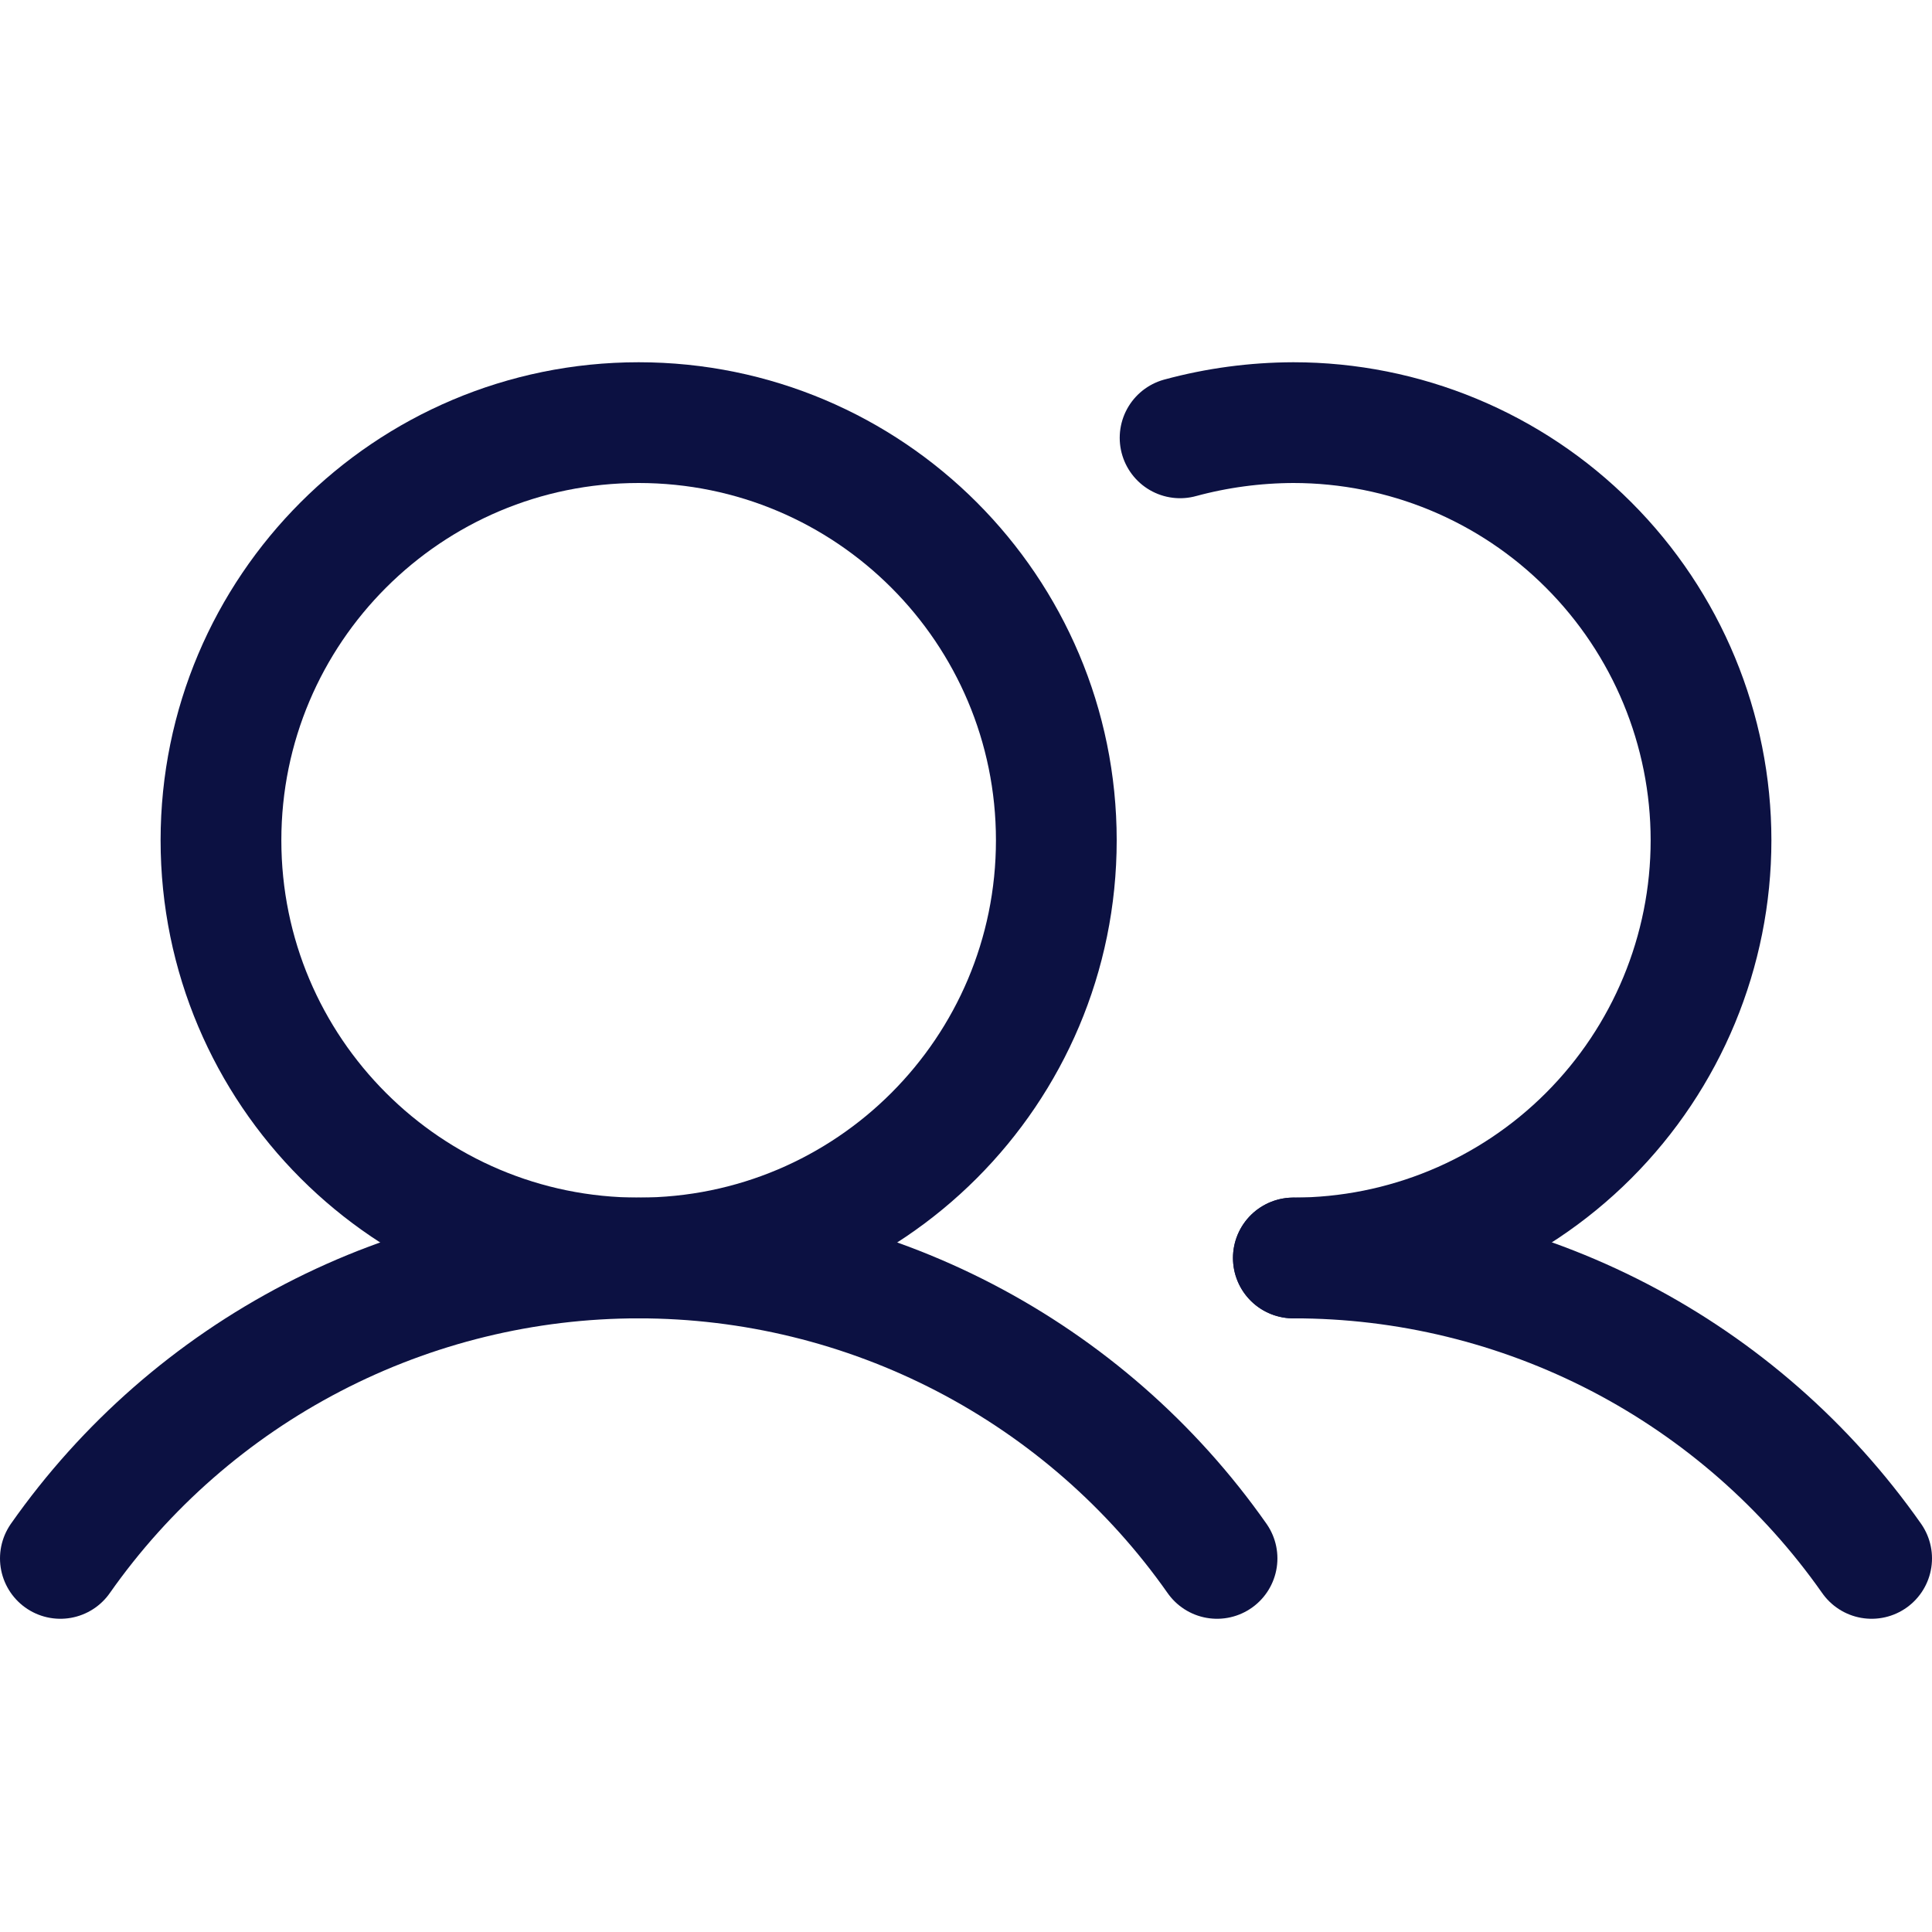
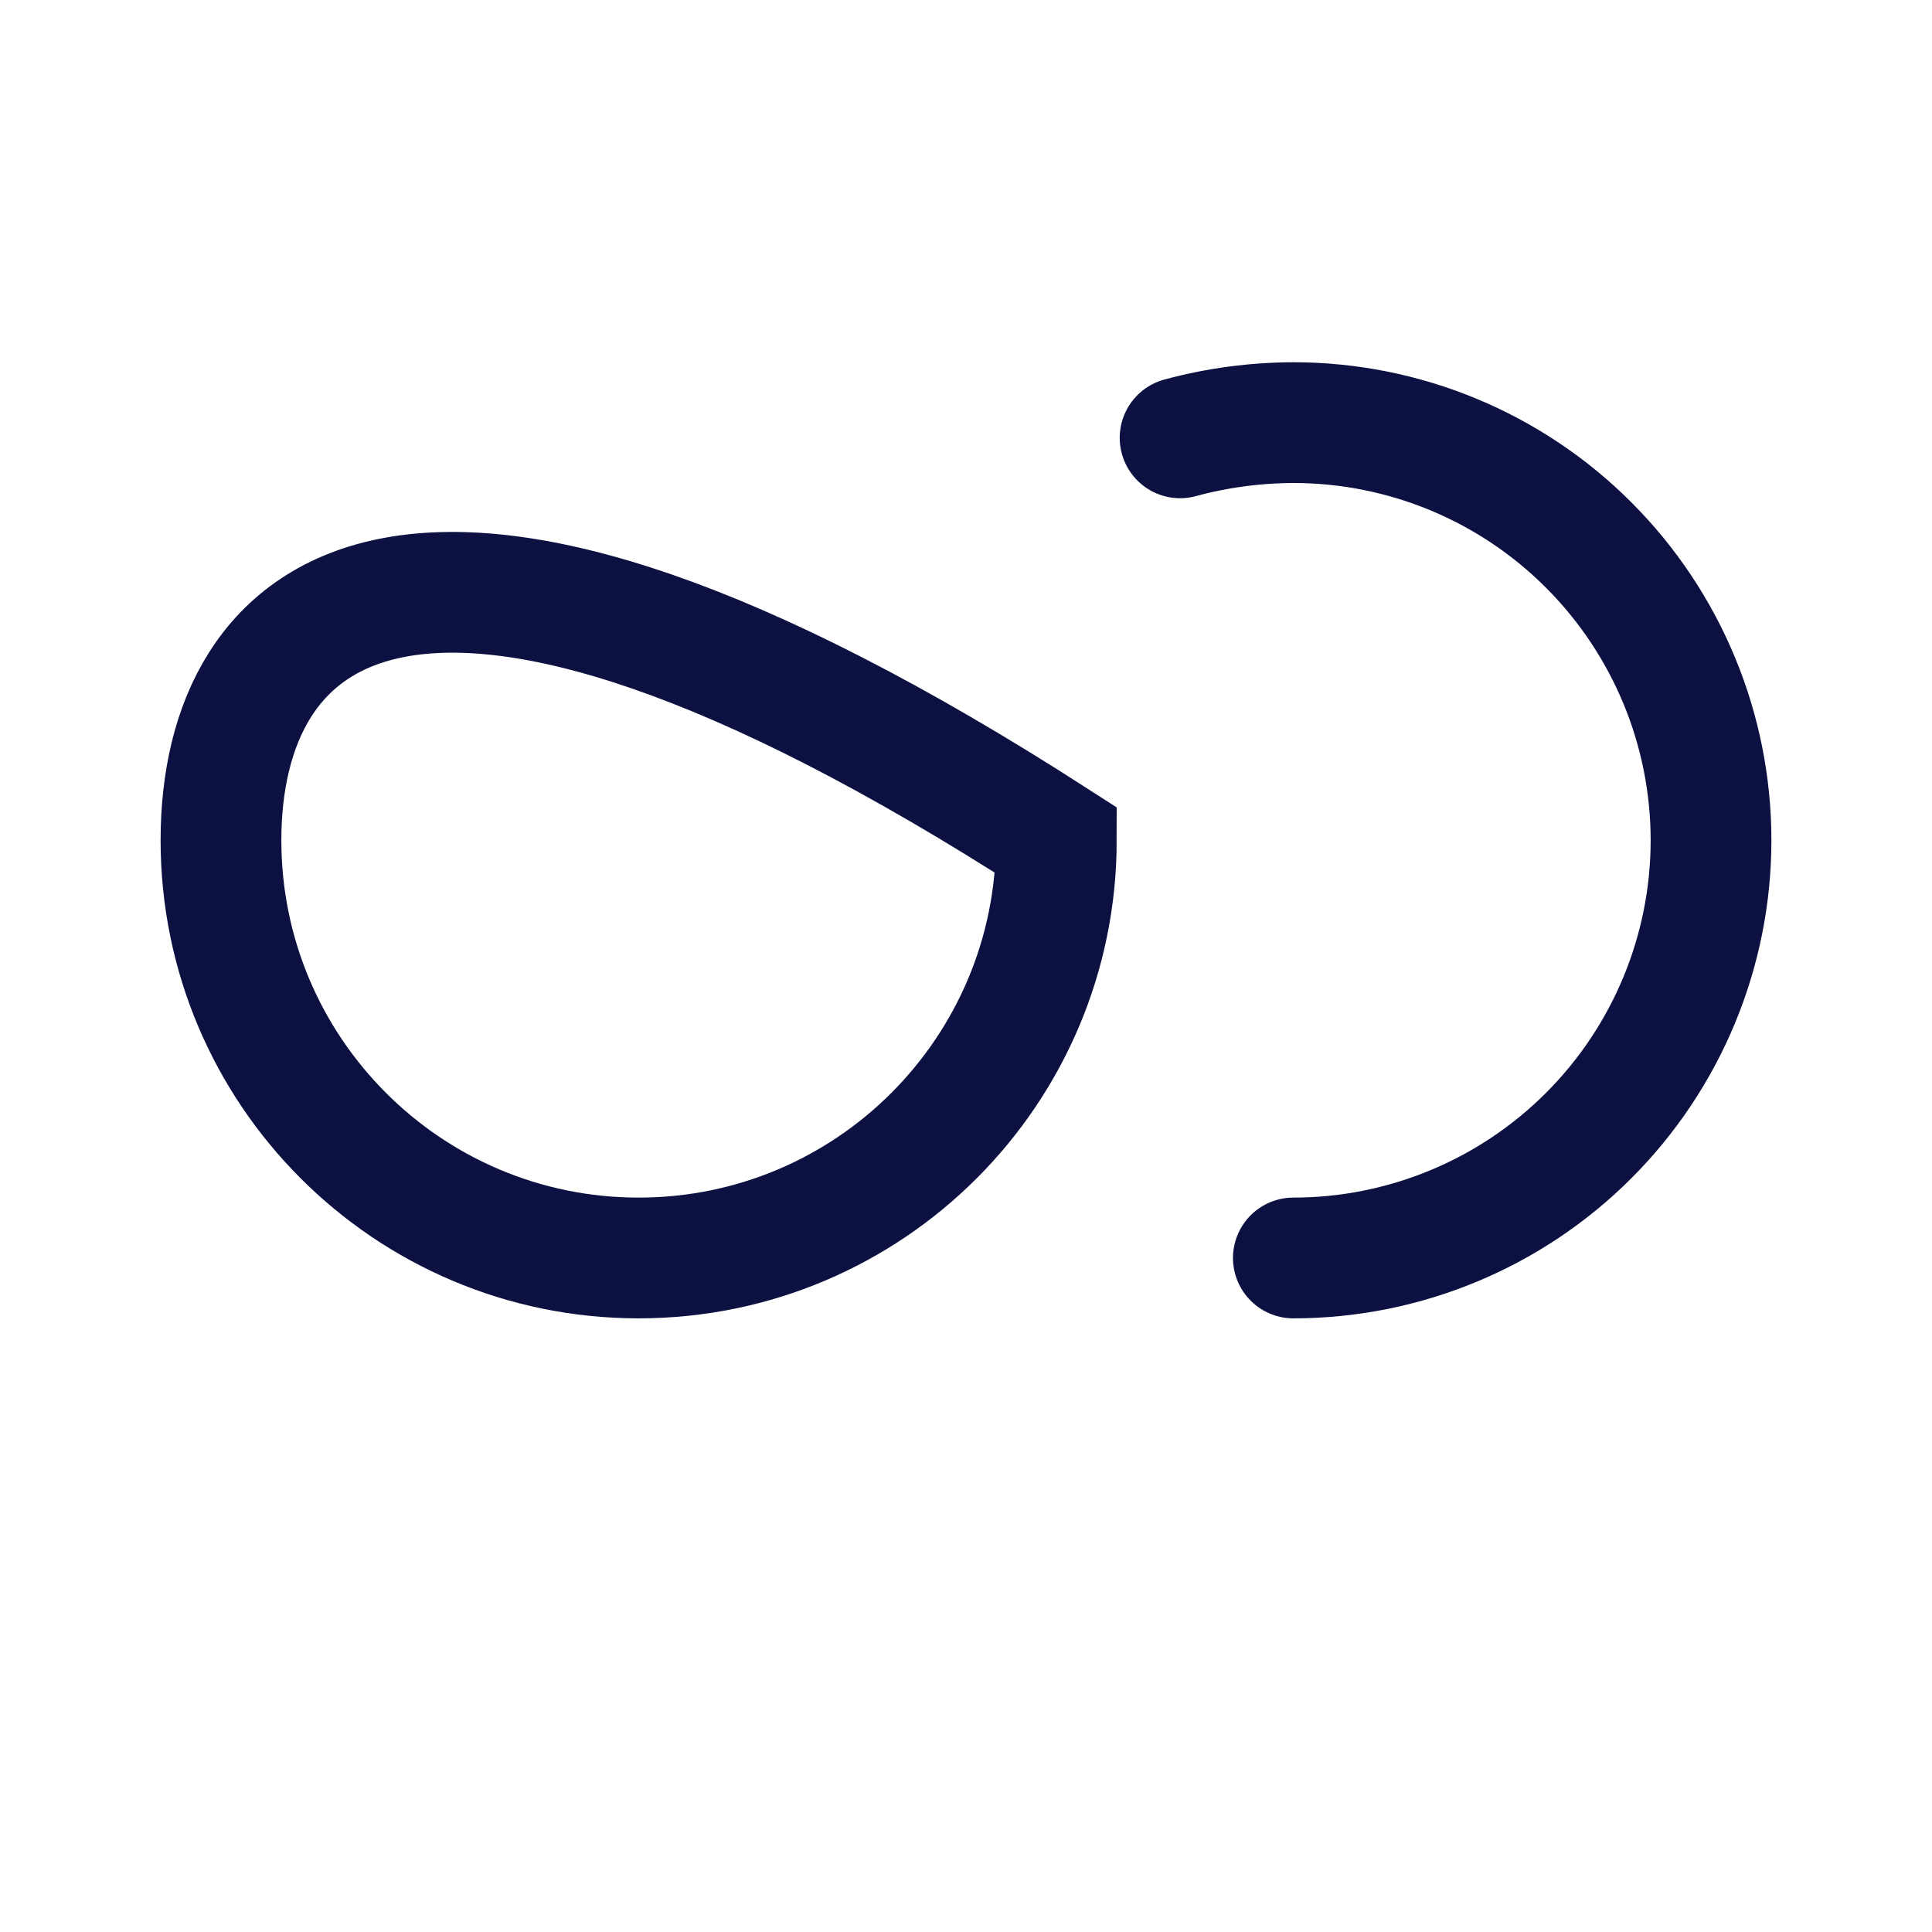
<svg xmlns="http://www.w3.org/2000/svg" width="16" height="16" viewBox="0 0 16 16" fill="none">
-   <path d="M5.289 10.418C7.2 10.418 8.748 8.869 8.748 6.959C8.748 5.049 7.2 3.5 5.289 3.5C3.379 3.5 1.83 5.049 1.83 6.959C1.83 8.869 3.379 10.418 5.289 10.418Z" stroke="#0C1142" stroke-miterlimit="10" />
+   <path d="M5.289 10.418C7.2 10.418 8.748 8.869 8.748 6.959C3.379 3.5 1.83 5.049 1.83 6.959C1.83 8.869 3.379 10.418 5.289 10.418Z" stroke="#0C1142" stroke-miterlimit="10" />
  <path d="M9.773 3.626C10.079 3.543 10.394 3.501 10.711 3.5C11.628 3.5 12.508 3.864 13.156 4.513C13.805 5.162 14.17 6.042 14.17 6.959C14.17 7.876 13.805 8.756 13.156 9.405C12.508 10.053 11.628 10.418 10.711 10.418" stroke="#0C1142" stroke-linecap="round" stroke-linejoin="round" />
-   <path d="M0.5 12.906C1.04 12.137 1.757 11.51 2.591 11.077C3.424 10.644 4.35 10.418 5.289 10.418C6.229 10.418 7.154 10.644 7.988 11.077C8.821 11.51 9.539 12.137 10.079 12.906" stroke="#0C1142" stroke-linecap="round" stroke-linejoin="round" />
-   <path d="M10.711 10.418C11.65 10.417 12.576 10.643 13.41 11.076C14.243 11.509 14.96 12.137 15.5 12.906" stroke="#0C1142" stroke-linecap="round" stroke-linejoin="round" />
</svg>